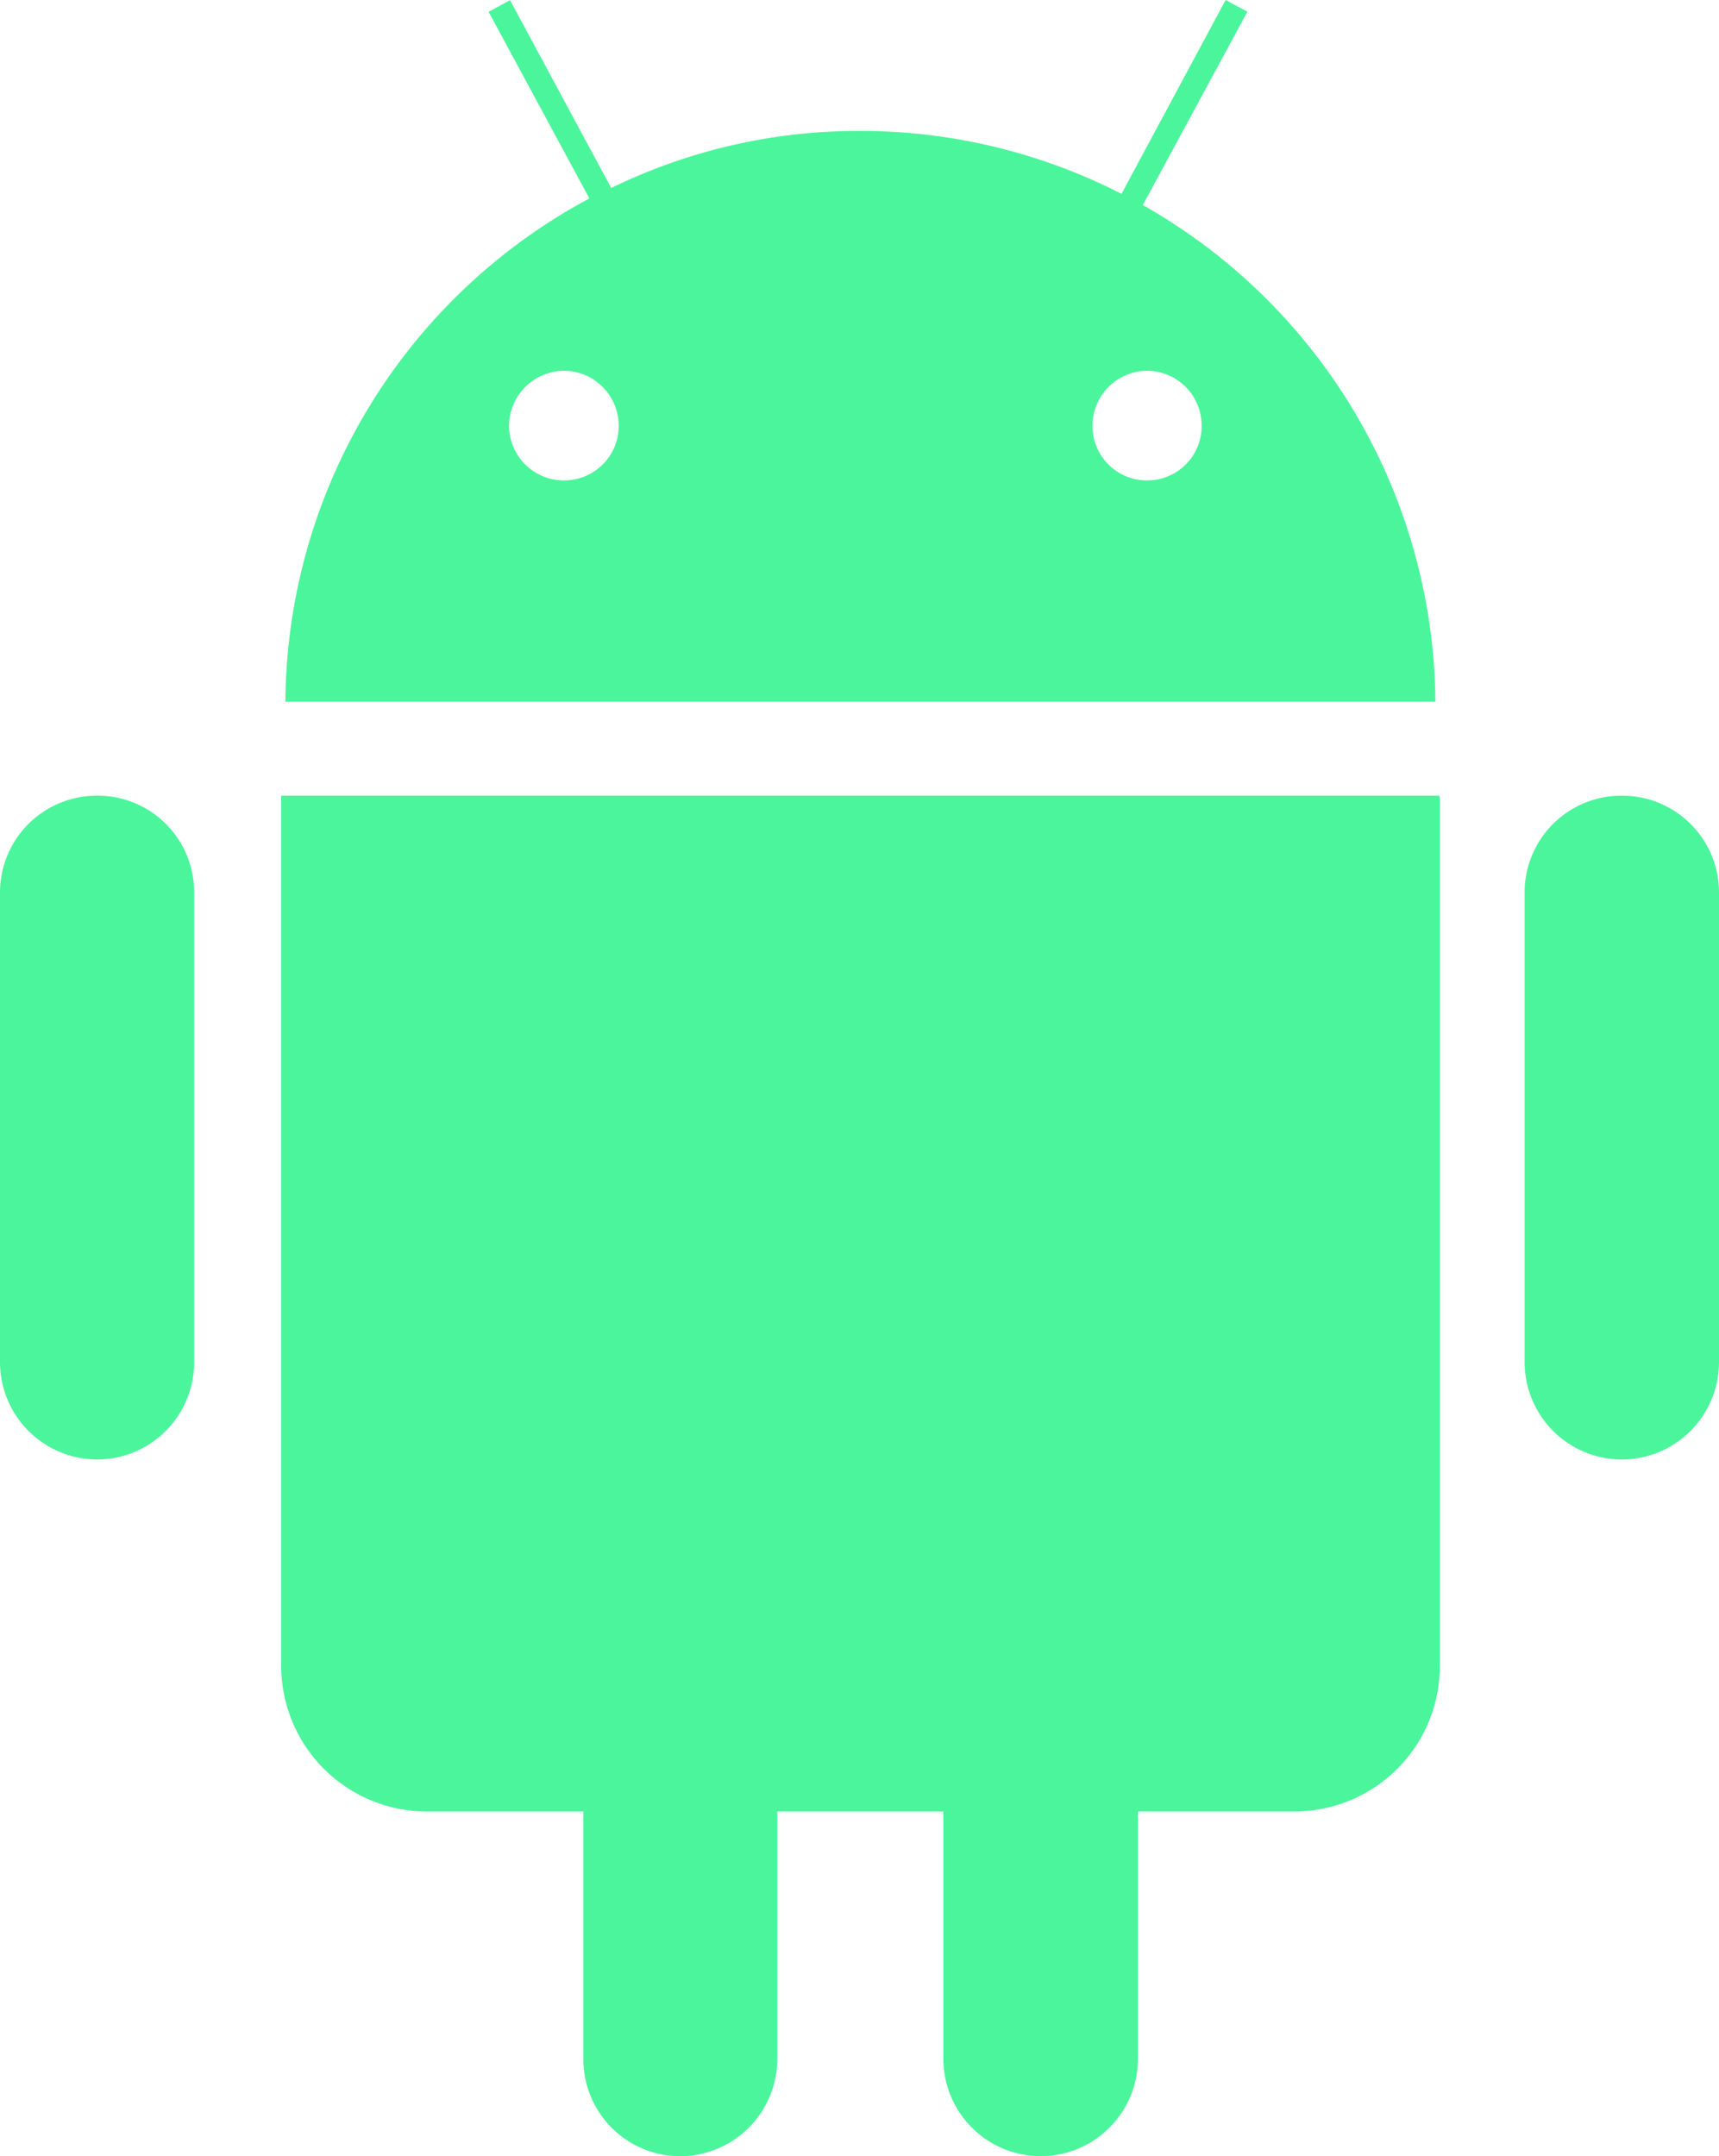
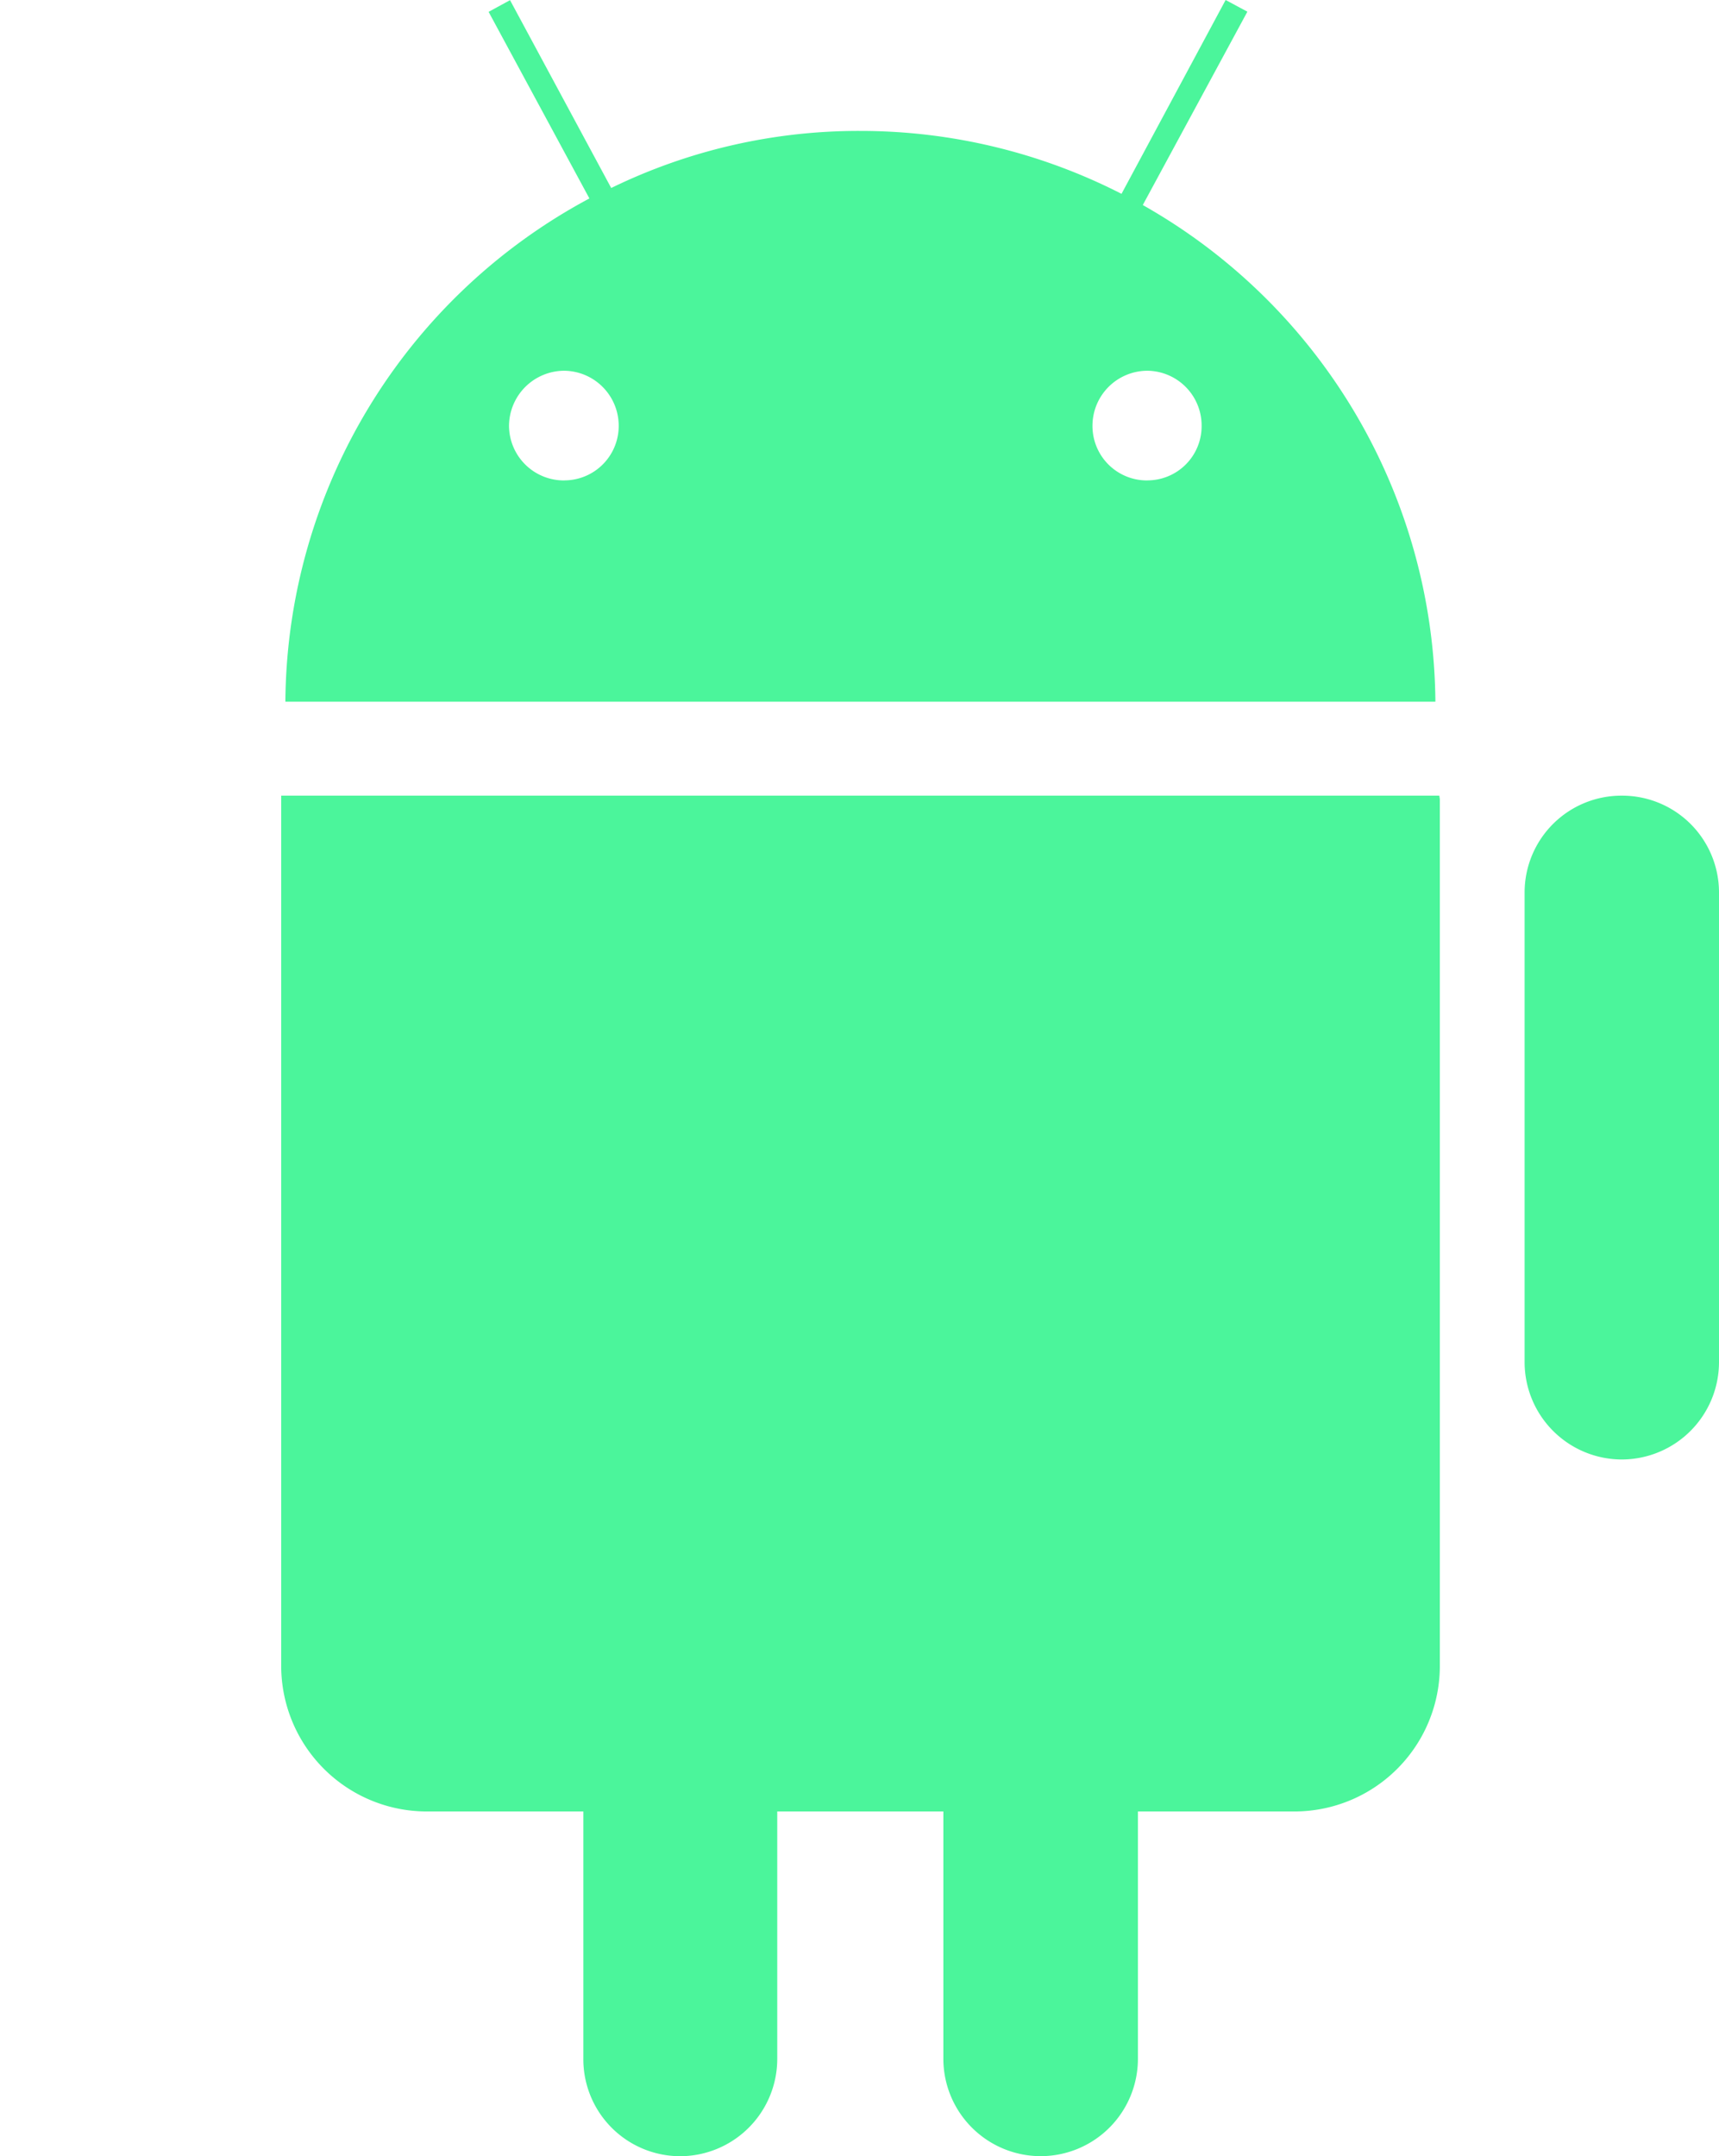
<svg xmlns="http://www.w3.org/2000/svg" id="Group_5745" data-name="Group 5745" width="32.082" height="40.233" viewBox="0 0 32.082 40.233">
  <g id="Group_5648" data-name="Group 5648" transform="translate(0)">
-     <path id="Path_11002" data-name="Path 11002" d="M-23.234,33.793A1.807,1.807,0,0,0-25.048,35.6v8.766a1.818,1.818,0,0,0,1.814,1.814,1.814,1.814,0,0,0,1.809-1.814V35.6A1.8,1.8,0,0,0-23.234,33.793Z" transform="translate(25.048 -18.946)" fill="#4bf59b" />
    <path id="Path_11003" data-name="Path 11003" d="M-17.492,33.793A1.807,1.807,0,0,0-19.306,35.6v8.766a1.818,1.818,0,0,0,1.814,1.814,1.818,1.818,0,0,0,1.814-1.814V35.6A1.807,1.807,0,0,0-17.492,33.793Z" transform="translate(47.76 -18.946)" fill="#4bf59b" />
    <path id="Path_11004" data-name="Path 11004" d="M-23.989,33.793V50.032a2.719,2.719,0,0,0,2.725,2.716h2.914v4.614a1.81,1.81,0,0,0,1.8,1.819,1.817,1.817,0,0,0,1.819-1.819V52.748h3.1v4.614A1.819,1.819,0,0,0-9.816,59.18,1.816,1.816,0,0,0-8,57.361V52.748h2.909a2.716,2.716,0,0,0,2.726-2.716V33.857l-.01-.064Z" transform="translate(29.237 -18.946)" fill="#4bf59b" />
    <path id="Path_11005" data-name="Path 11005" d="M-7.972,34.623l1.952-3.608-.406-.218-1.943,3.617a10.7,10.7,0,0,0-4.876-1.174,10.533,10.533,0,0,0-4.648,1.065L-19.781,30.8l-.4.218L-18.3,34.5a10.734,10.734,0,0,0-5.674,9.391H-2.511A10.743,10.743,0,0,0-7.972,34.623Zm-10.8,5.139A1.024,1.024,0,0,1-19.8,38.741a1.034,1.034,0,0,1,1.026-1.026,1.027,1.027,0,0,1,1.021,1.026A1.016,1.016,0,0,1-18.77,39.761Zm10.882,0a1.016,1.016,0,0,1-1.021-1.021,1.027,1.027,0,0,1,1.021-1.026,1.023,1.023,0,0,1,1.016,1.026A1.012,1.012,0,0,1-7.888,39.761Z" transform="translate(29.3 -30.797)" fill="#4bf59b" />
  </g>
</svg>